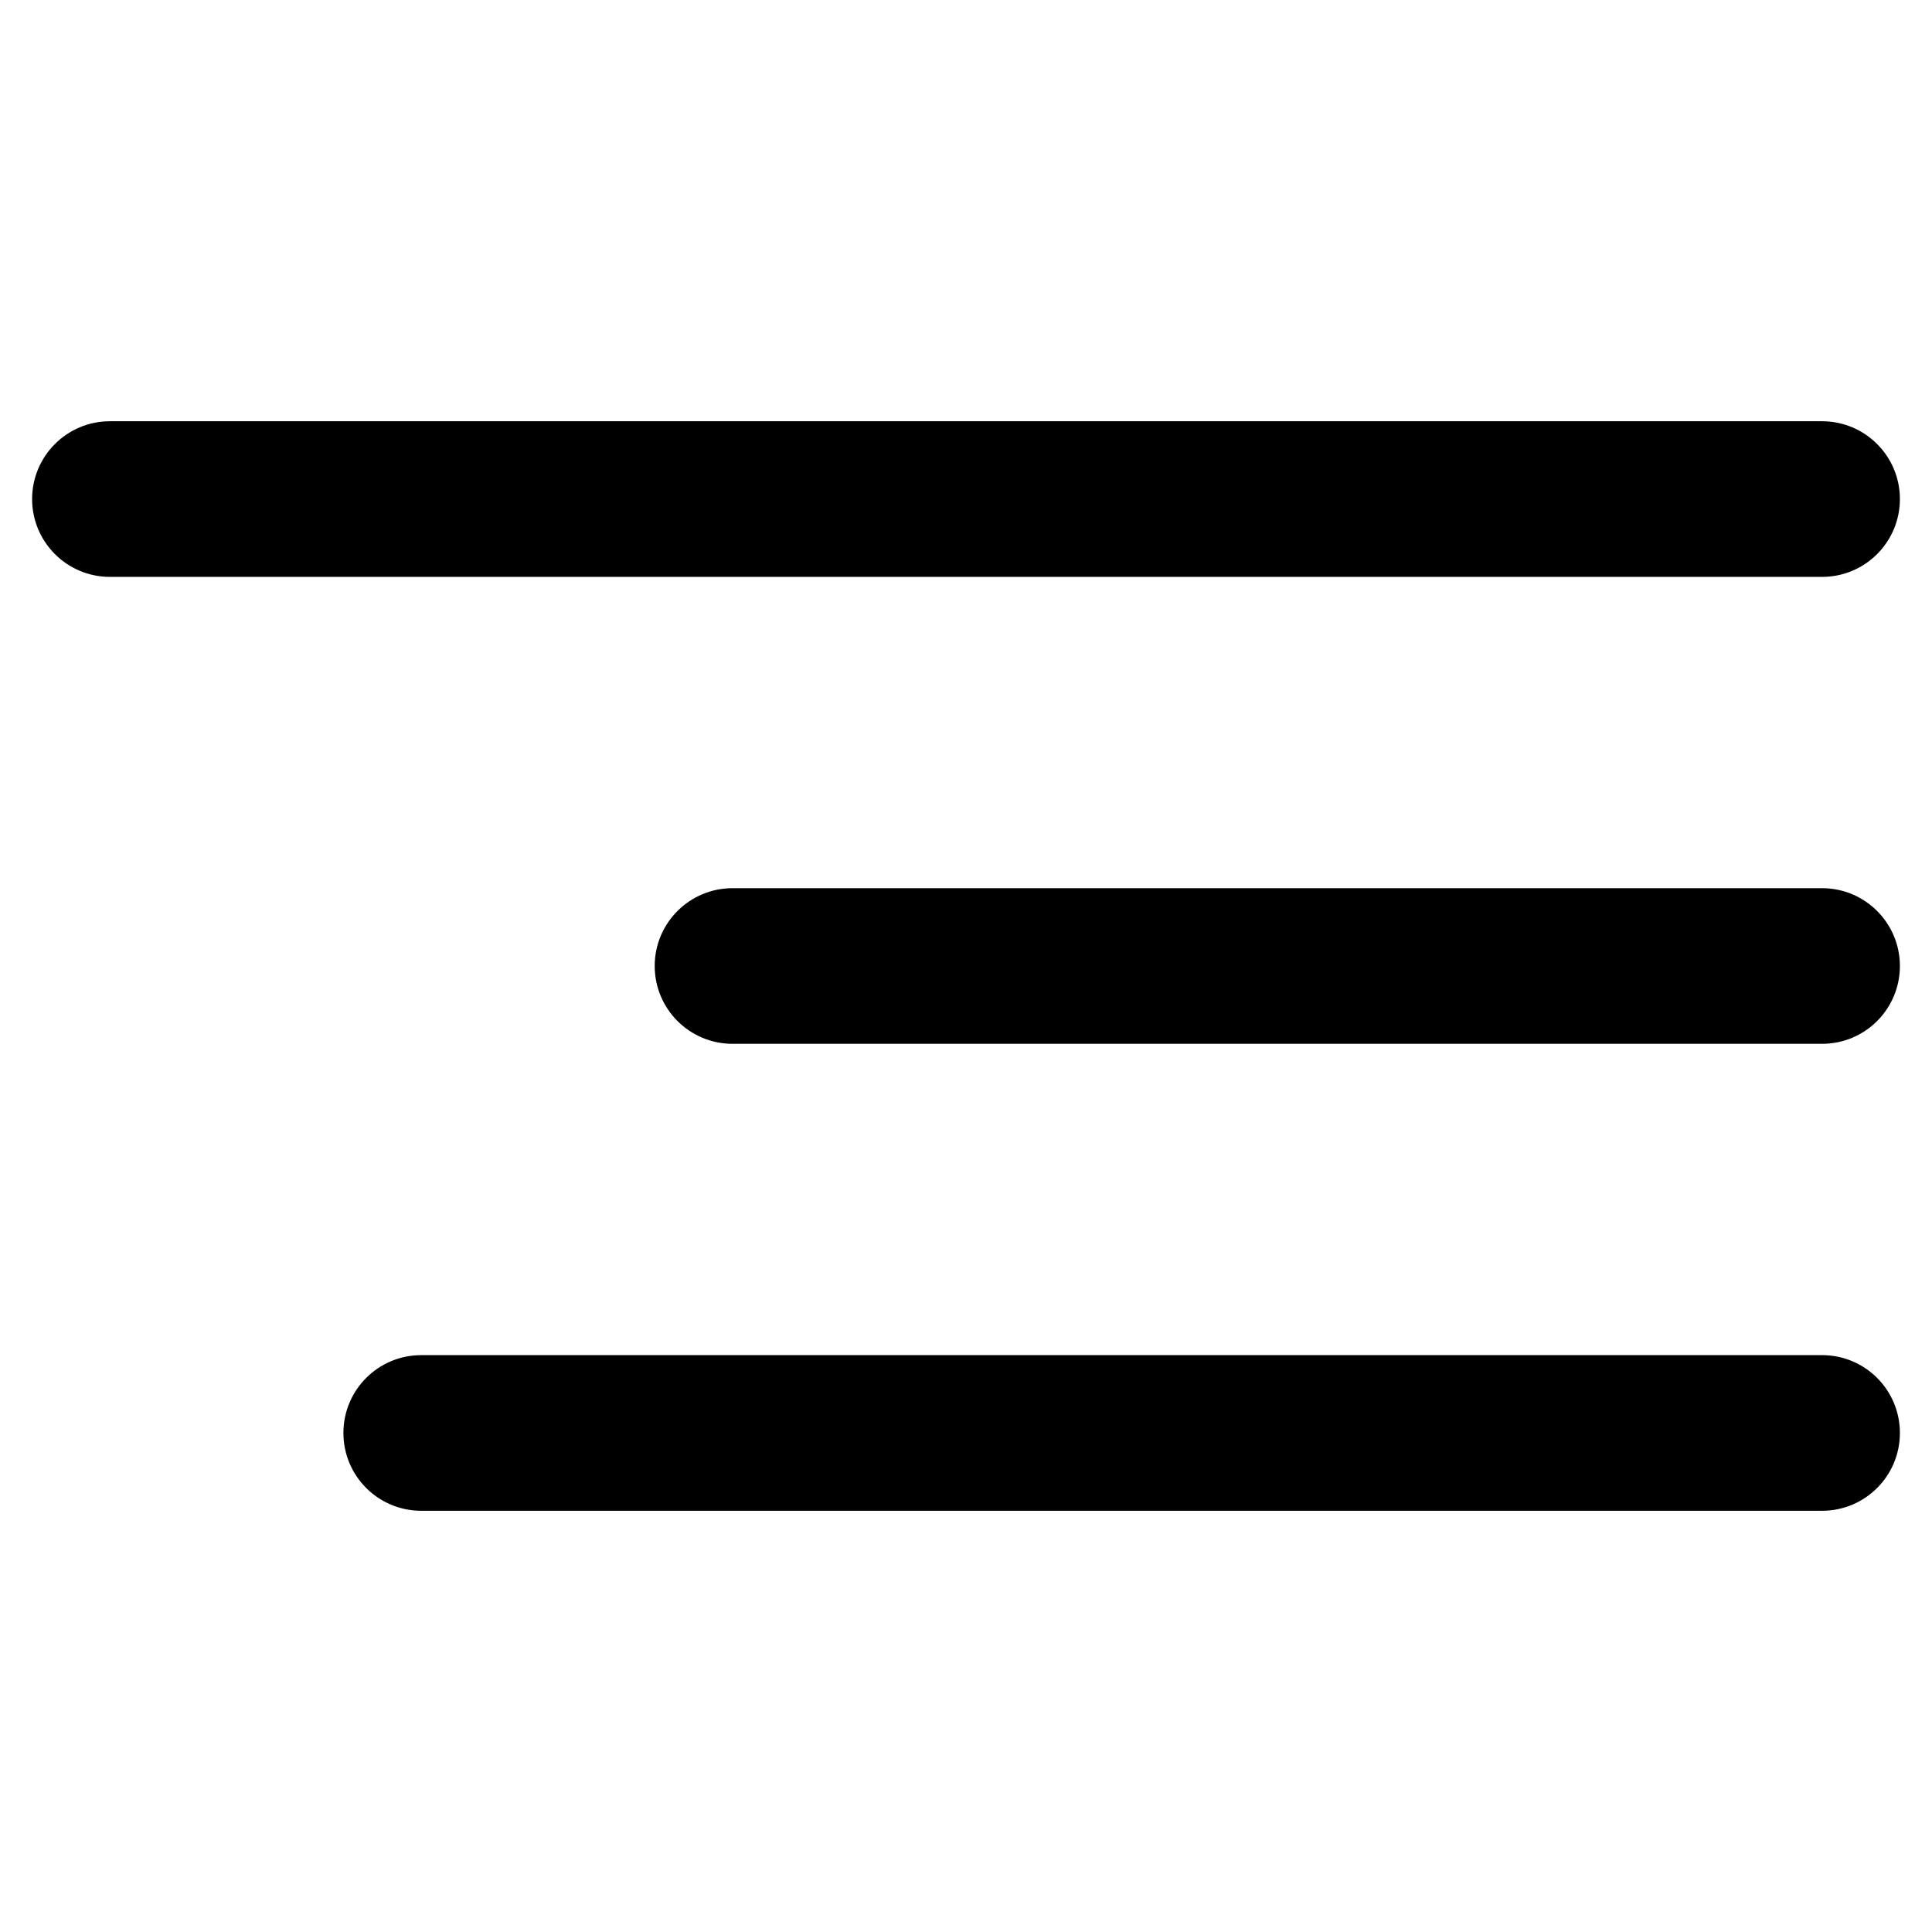
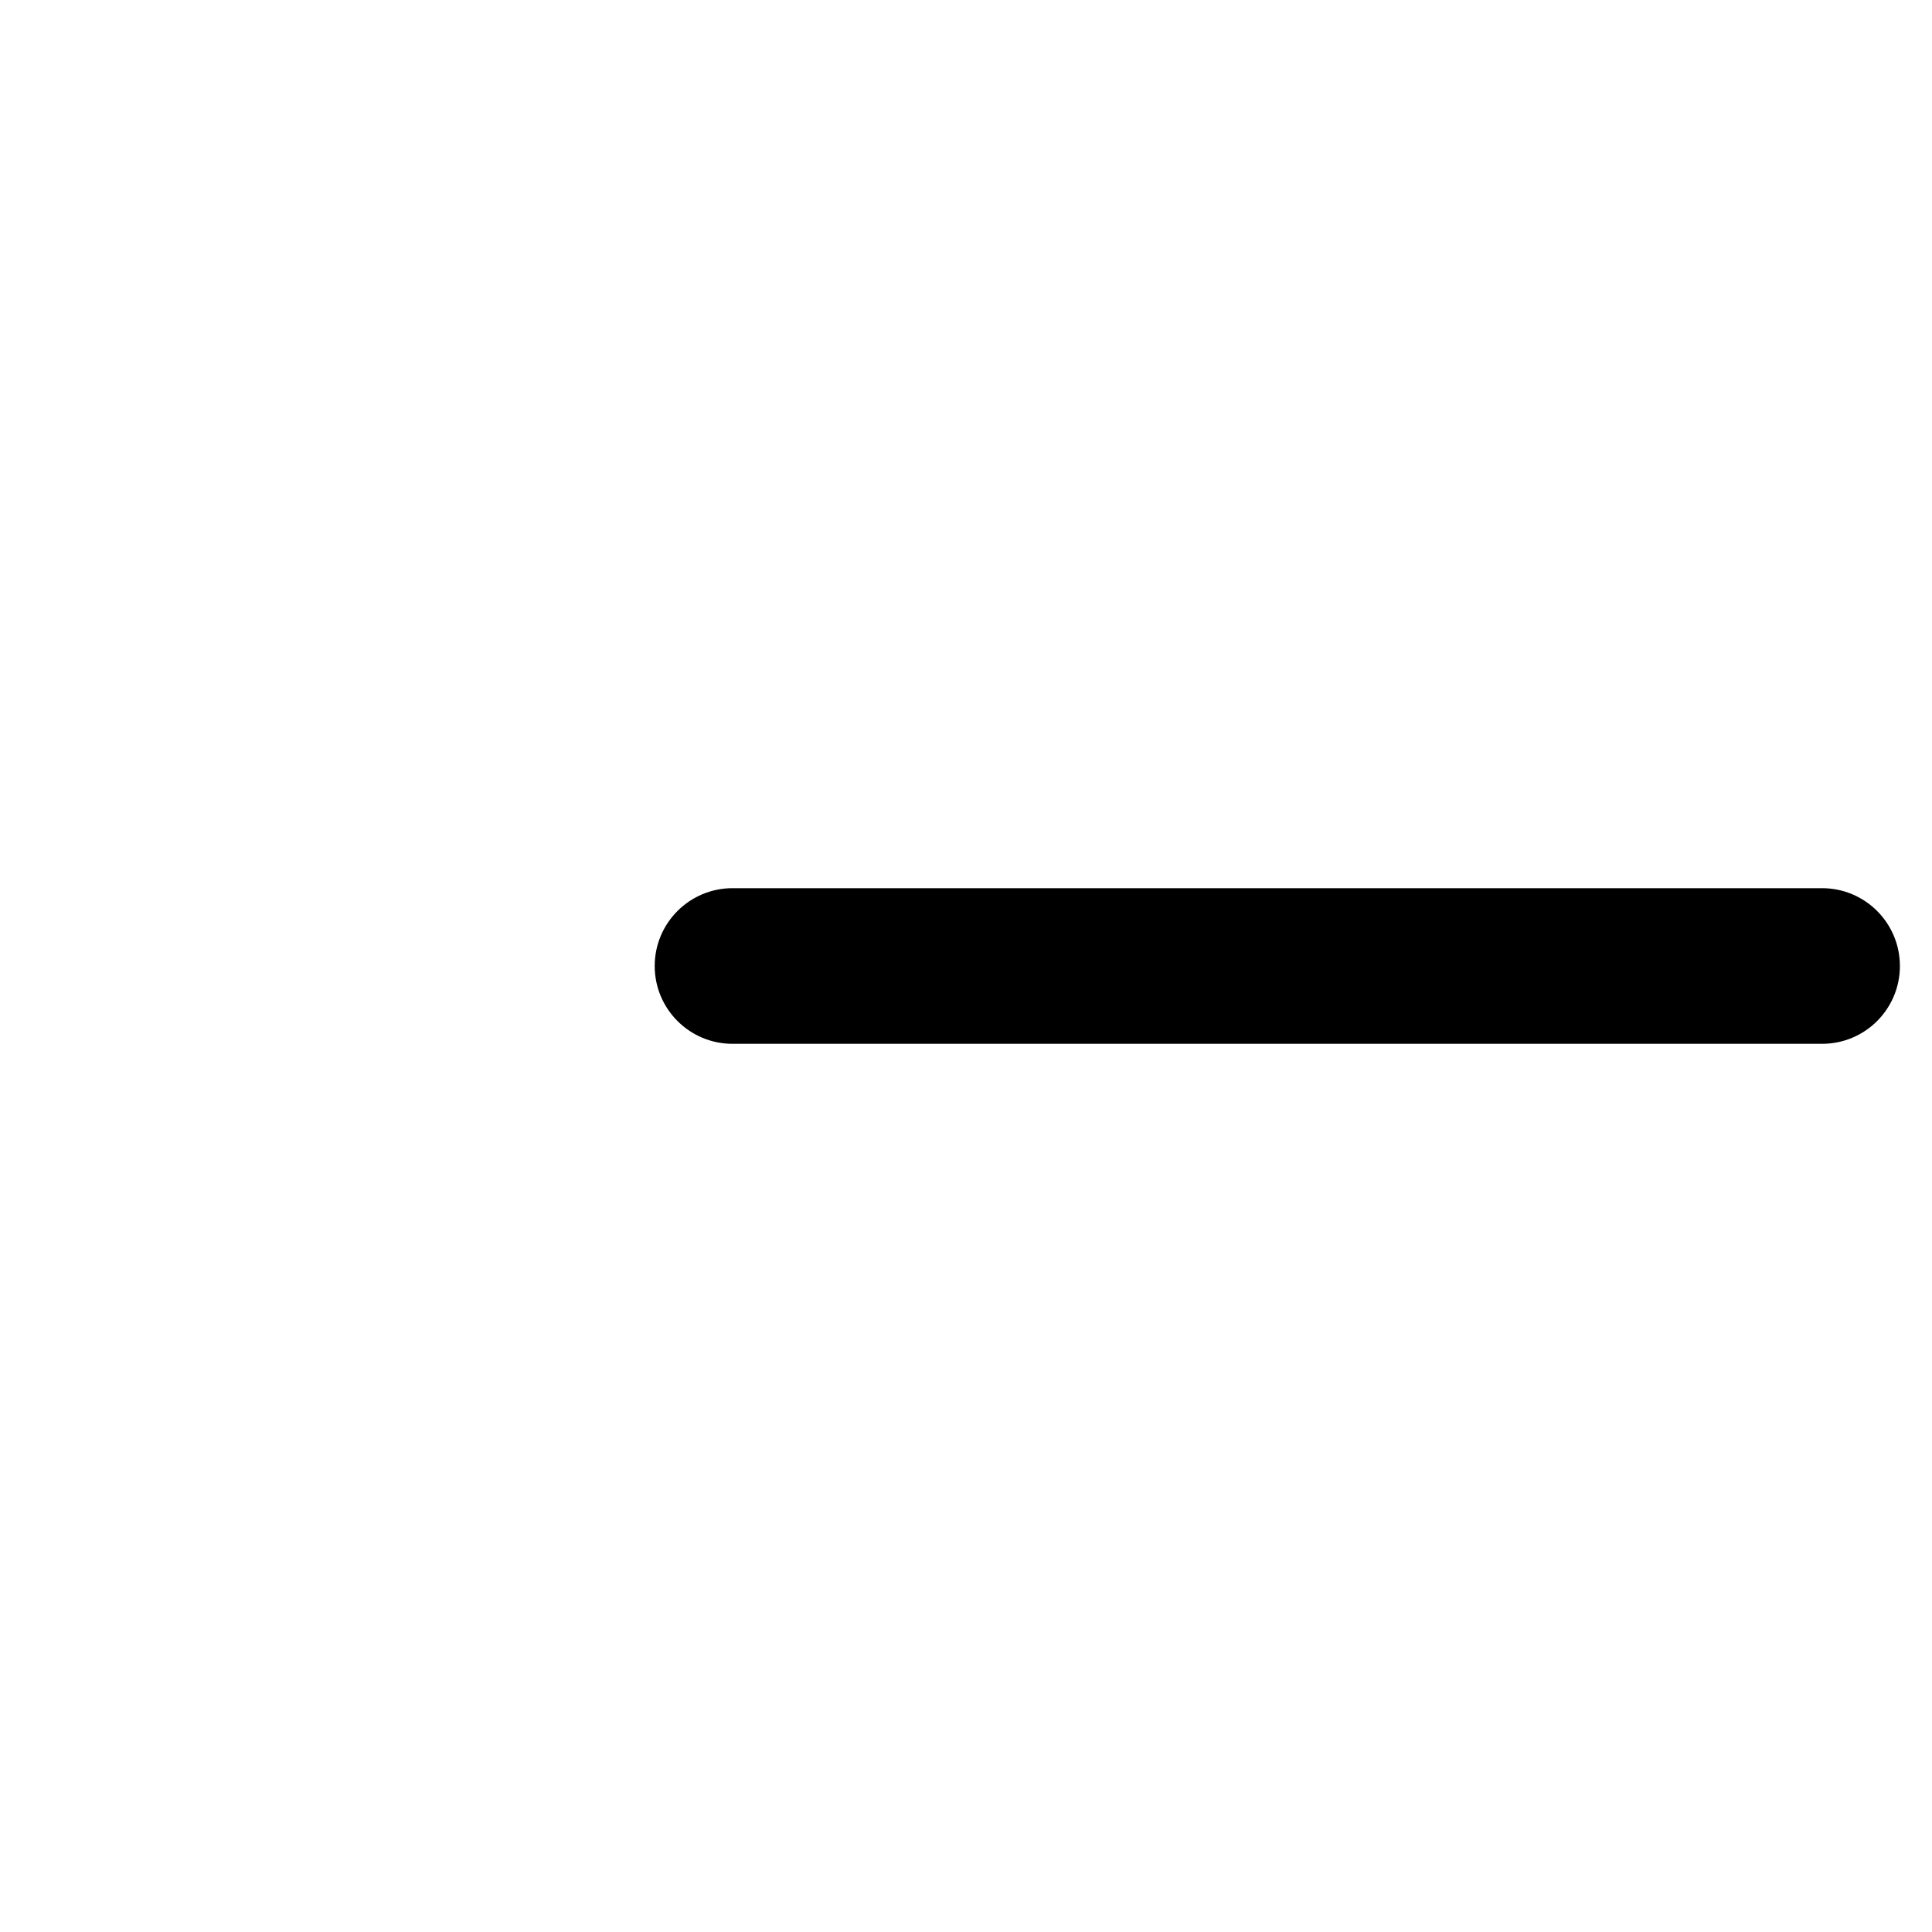
<svg xmlns="http://www.w3.org/2000/svg" version="1.1" id="Layer_1" x="0px" y="0px" width="150px" height="150px" viewBox="0 0 150 150" enable-background="new 0 0 150 150" xml:space="preserve">
  <g id="Group_4212" transform="translate(-283.5 -2361.5)">
    <g id="Path_11451">
-       <path d="M424.966,2406.289H292.035c-3.337,0-6.042-2.706-6.042-6.042s2.706-6.042,6.042-6.042h132.931    c3.338,0,6.042,2.706,6.042,6.042S428.304,2406.289,424.966,2406.289z" />
-     </g>
+       </g>
    <g id="Path_11452">
      <path d="M424.966,2442.542h-84.592c-3.337,0-6.043-2.702-6.043-6.042c0-3.337,2.706-6.042,6.043-6.042h84.592    c3.338,0,6.042,2.706,6.042,6.042C431.008,2439.84,428.304,2442.542,424.966,2442.542z" />
    </g>
    <g id="Path_11453">
-       <path d="M424.966,2478.796H316.204c-3.337,0-6.042-2.701-6.042-6.043c0-3.34,2.705-6.041,6.042-6.041h108.762    c3.338,0,6.042,2.701,6.042,6.041C431.008,2476.095,428.304,2478.796,424.966,2478.796z" />
-     </g>
+       </g>
  </g>
</svg>